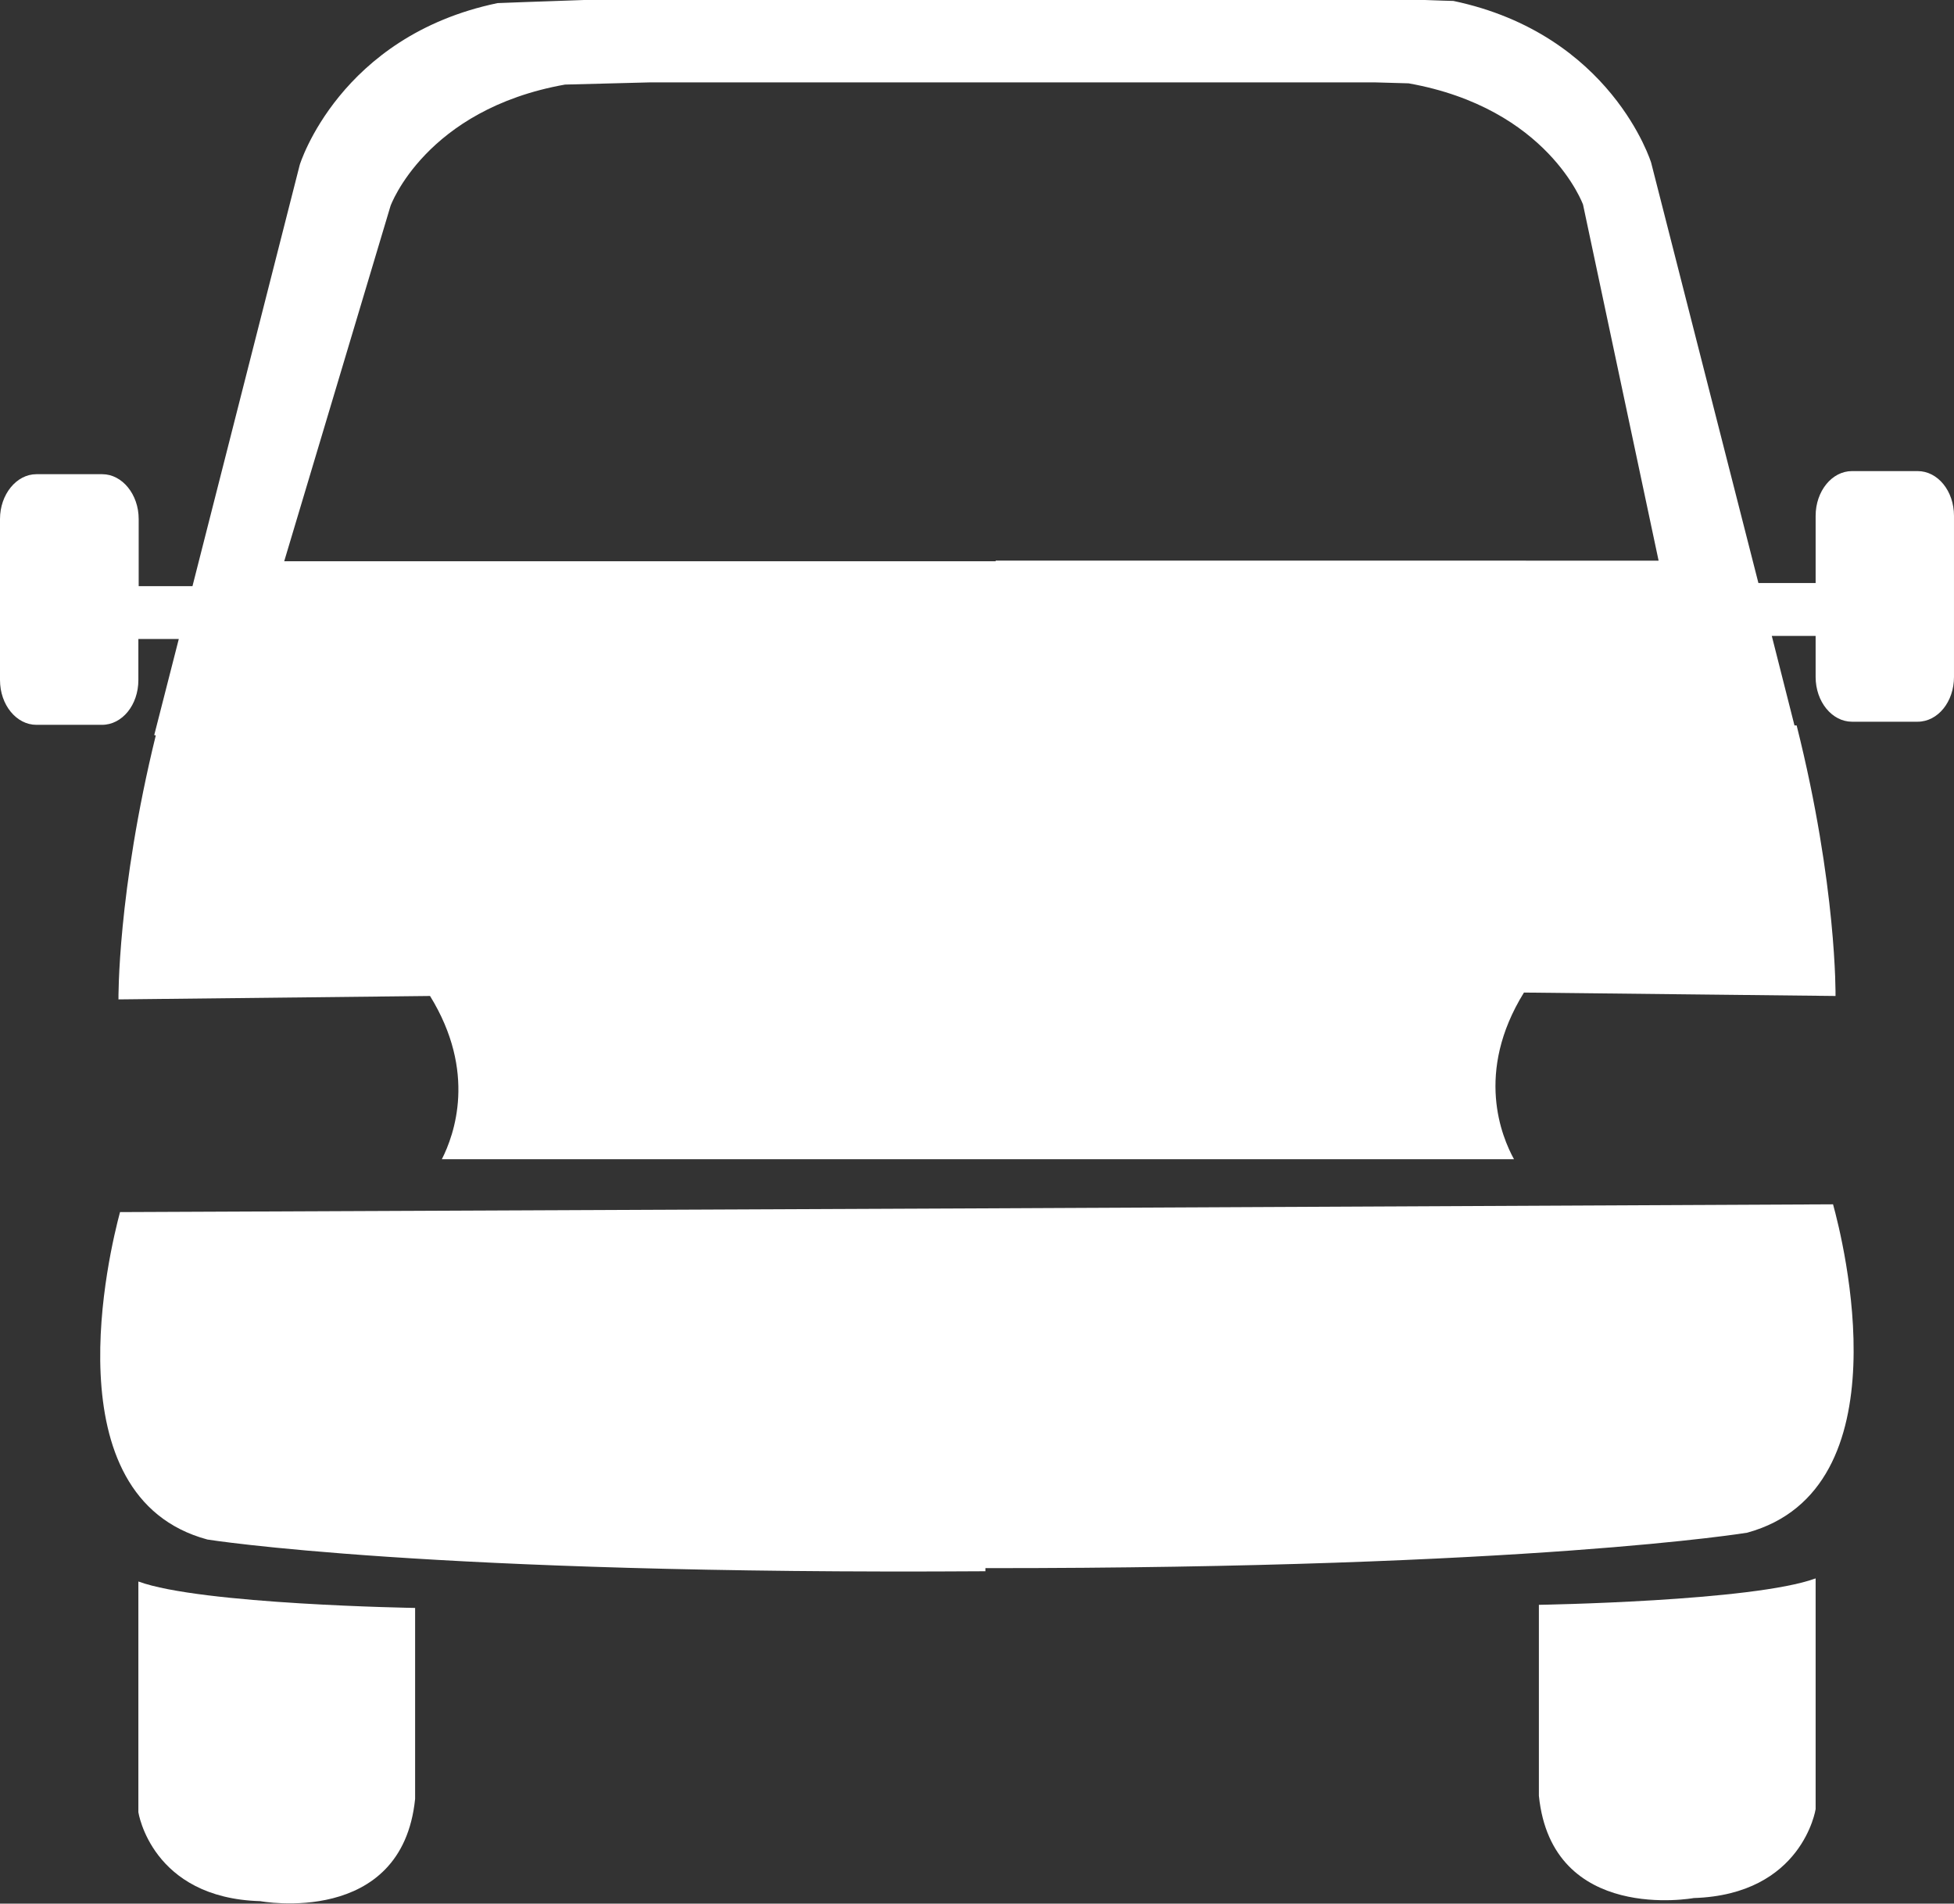
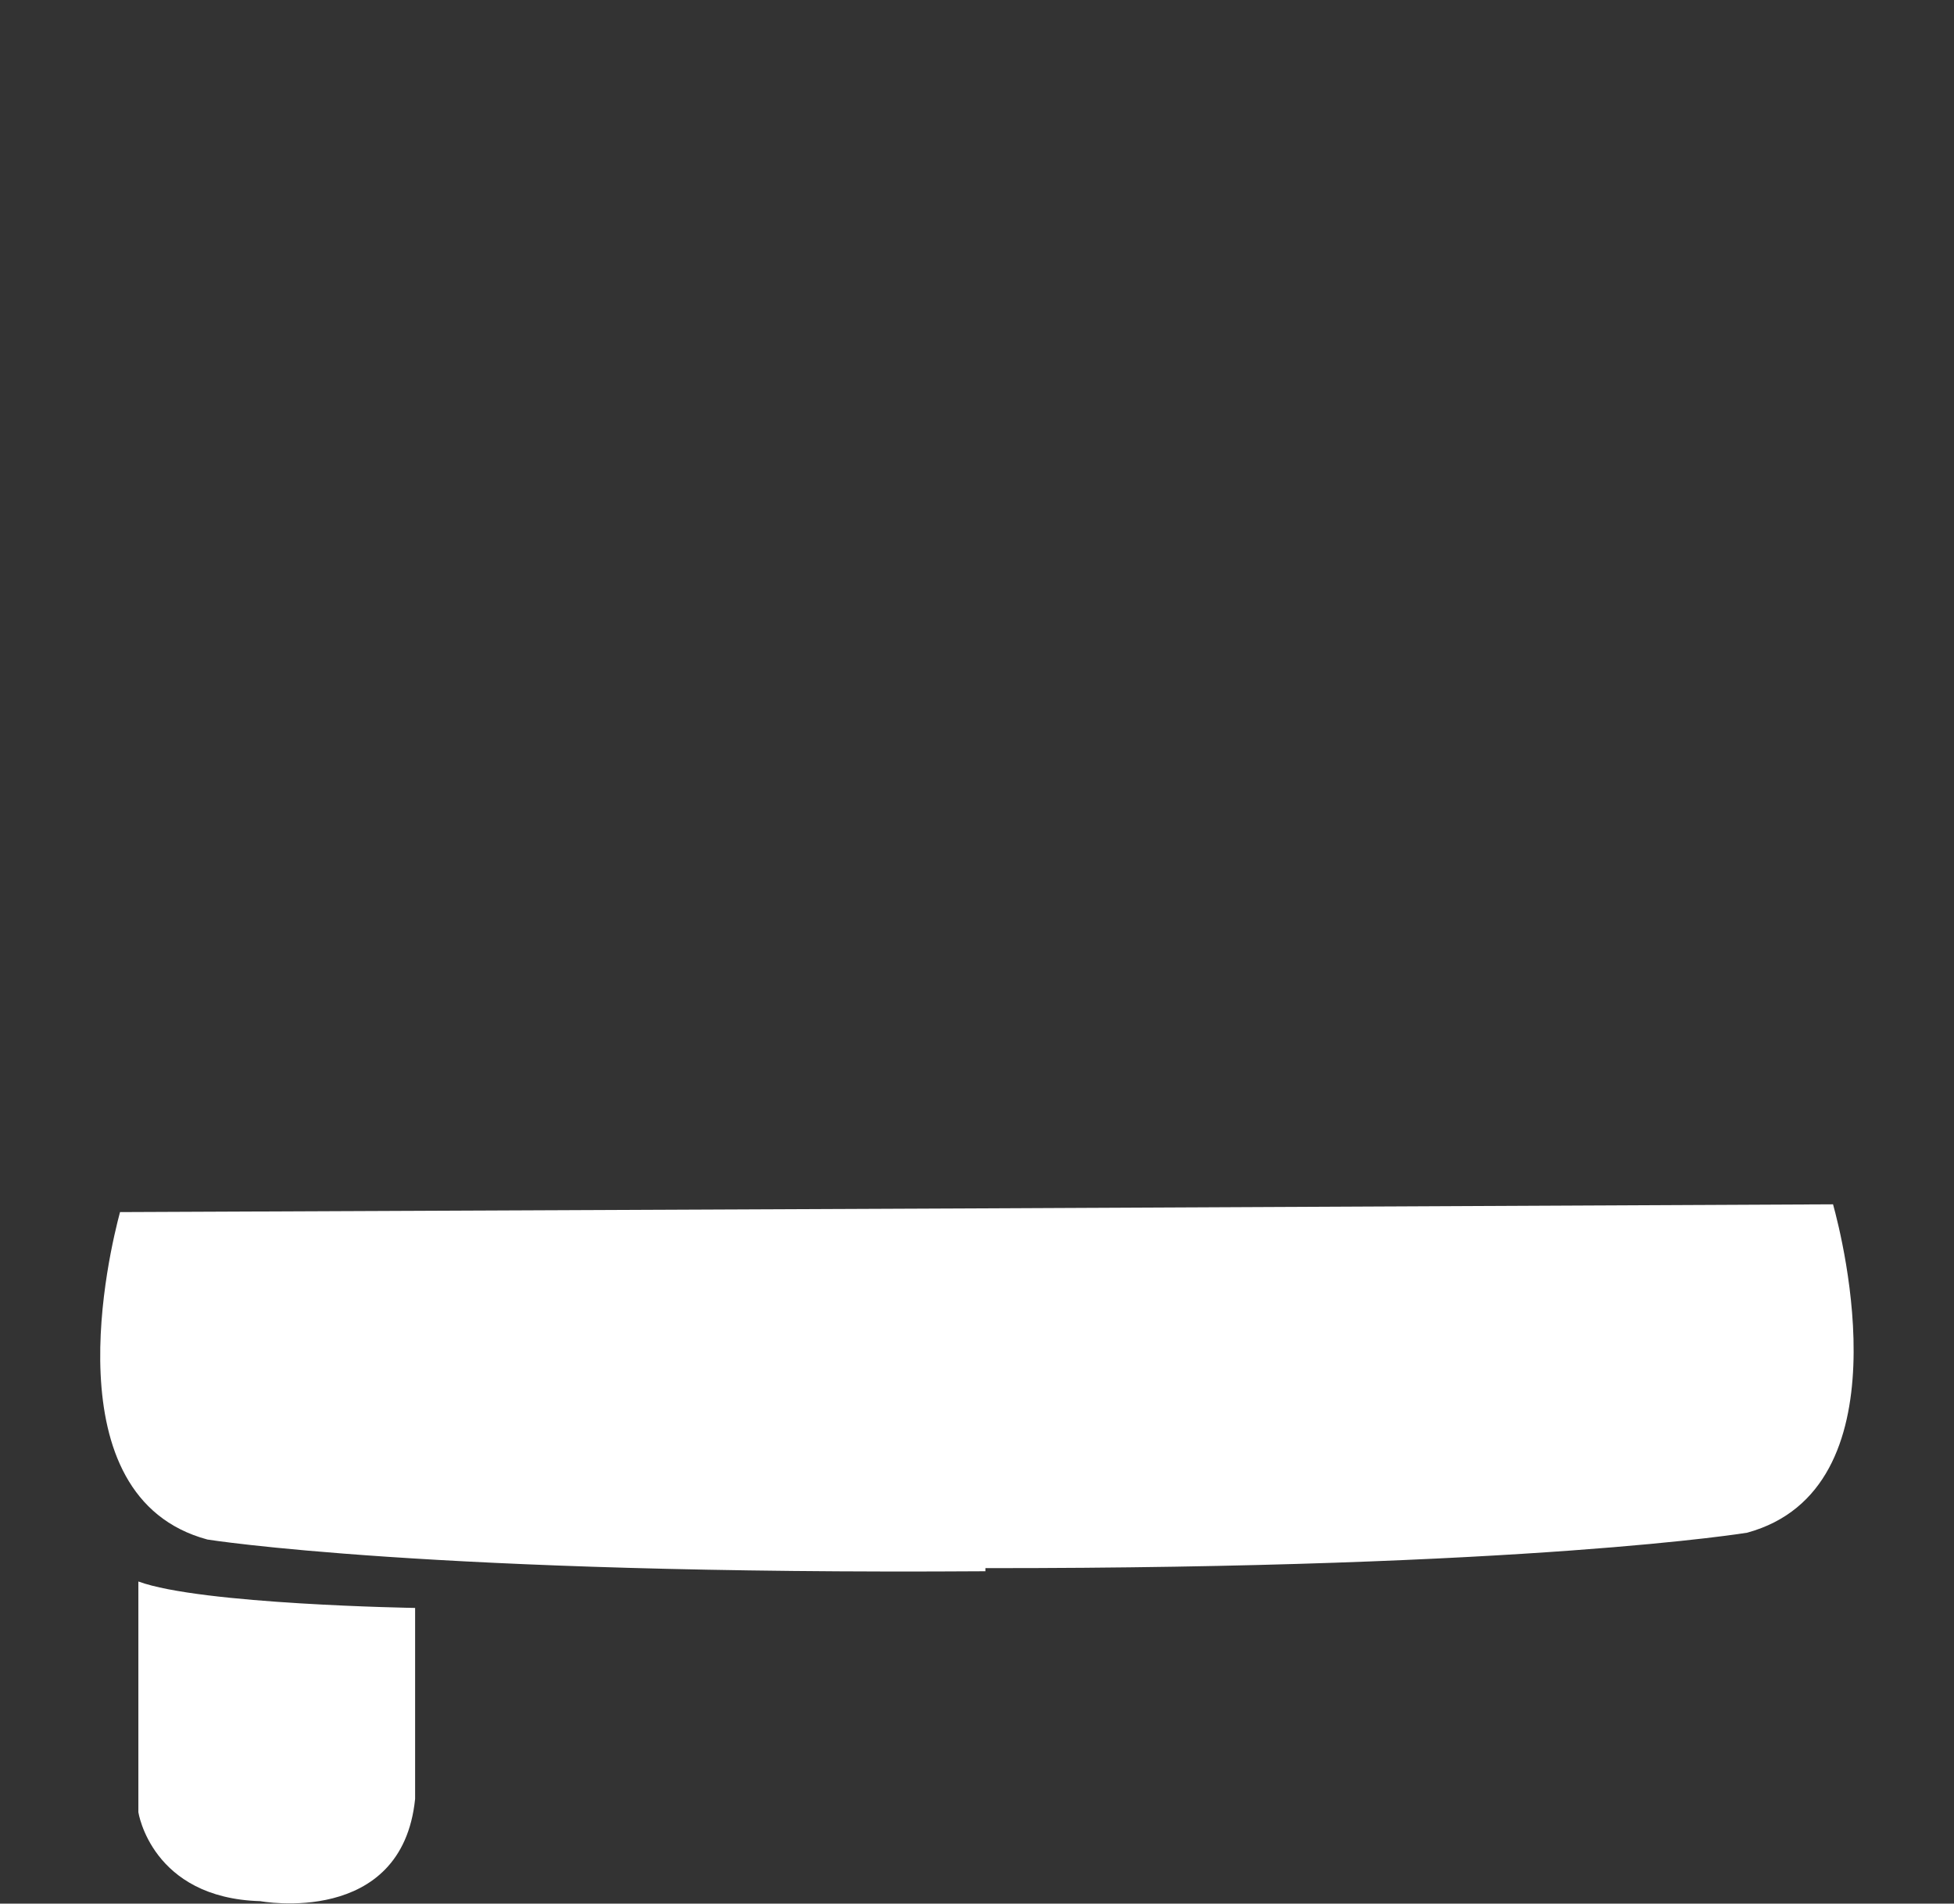
<svg xmlns="http://www.w3.org/2000/svg" version="1.1" id="Ebene_1" x="0px" y="0px" viewBox="0 0 62.84 61.22" style="enable-background:new 0 0 62.84 61.22;" xml:space="preserve">
  <rect x="0" y="0" width="62.84" height="61.22" fill="#333333" stroke="none" />
  <style type="text/css">
	.st0{fill:#FFFFFF;}
</style>
  <g>
    <path class="st0" d="M4.45,58.28c0,0,0.42,2.76,3.92,2.86c0,0,4.56,0.85,4.98-3.29v-6.14c0,0-6.89-0.11-8.9-0.85V58.28z" />
-     <path class="st0" d="M32.02,18.03v0.02H9.14l3.42-11.43c0,0,1.12-3.1,5.61-3.9c0,0,1.12-0.03,2.71-0.07h23.36   c0.66,0.02,1.06,0.03,1.06,0.03c4.49,0.8,5.61,3.9,5.61,3.9l2.43,11.45H32.02z M61.67,15.15h-2.11c-0.65,0-1.17,0.65-1.17,1.44   v2.16h-1.84L53.1,5.23c0,0-1.27-4.13-6.36-5.2c0,0-0.45-0.01-1.2-0.04H19.07C17.26,0.05,16,0.1,16,0.1   c-5.09,1.06-6.36,5.2-6.36,5.2L6.19,18.85H4.46v-2.16c0-0.79-0.53-1.44-1.17-1.44H1.17C0.53,15.25,0,15.9,0,16.69v5.18   c0,0.8,0.53,1.44,1.17,1.44h2.11c0.65,0,1.17-0.64,1.17-1.44v-1.32h1.3l-0.79,3.09l0.05,0.01c-1.24,5.06-1.2,8.49-1.2,8.49   l10.02-0.11c1.51,2.45,0.78,4.46,0.38,5.25h34.48c-0.39-0.71-1.27-2.79,0.32-5.36l10.02,0.11c0,0,0.05-3.52-1.25-8.7l-0.07,0   l-0.73-2.88h1.41v1.32c0,0.8,0.53,1.44,1.17,1.44h2.11c0.65,0,1.17-0.64,1.17-1.44v-5.18C62.84,15.79,62.32,15.15,61.67,15.15" />
-     <path class="st0" d="M49.49,57.75c0.42,4.13,4.98,3.29,4.98,3.29c3.5-0.11,3.92-2.86,3.92-2.86v-7.42c-2.01,0.74-8.9,0.85-8.9,0.85   V57.75z" />
    <path class="st0" d="M31.48,38.86L3.86,38.98c-0.33,1.23-2.27,9.16,2.81,10.53c0,0,7.1,1.14,25.02,1.02v-0.1   c17.54,0.01,24.5-1.14,24.5-1.14c5.1-1.4,3.08-9.4,2.76-10.56L31.48,38.86z" />
  </g>
</svg>